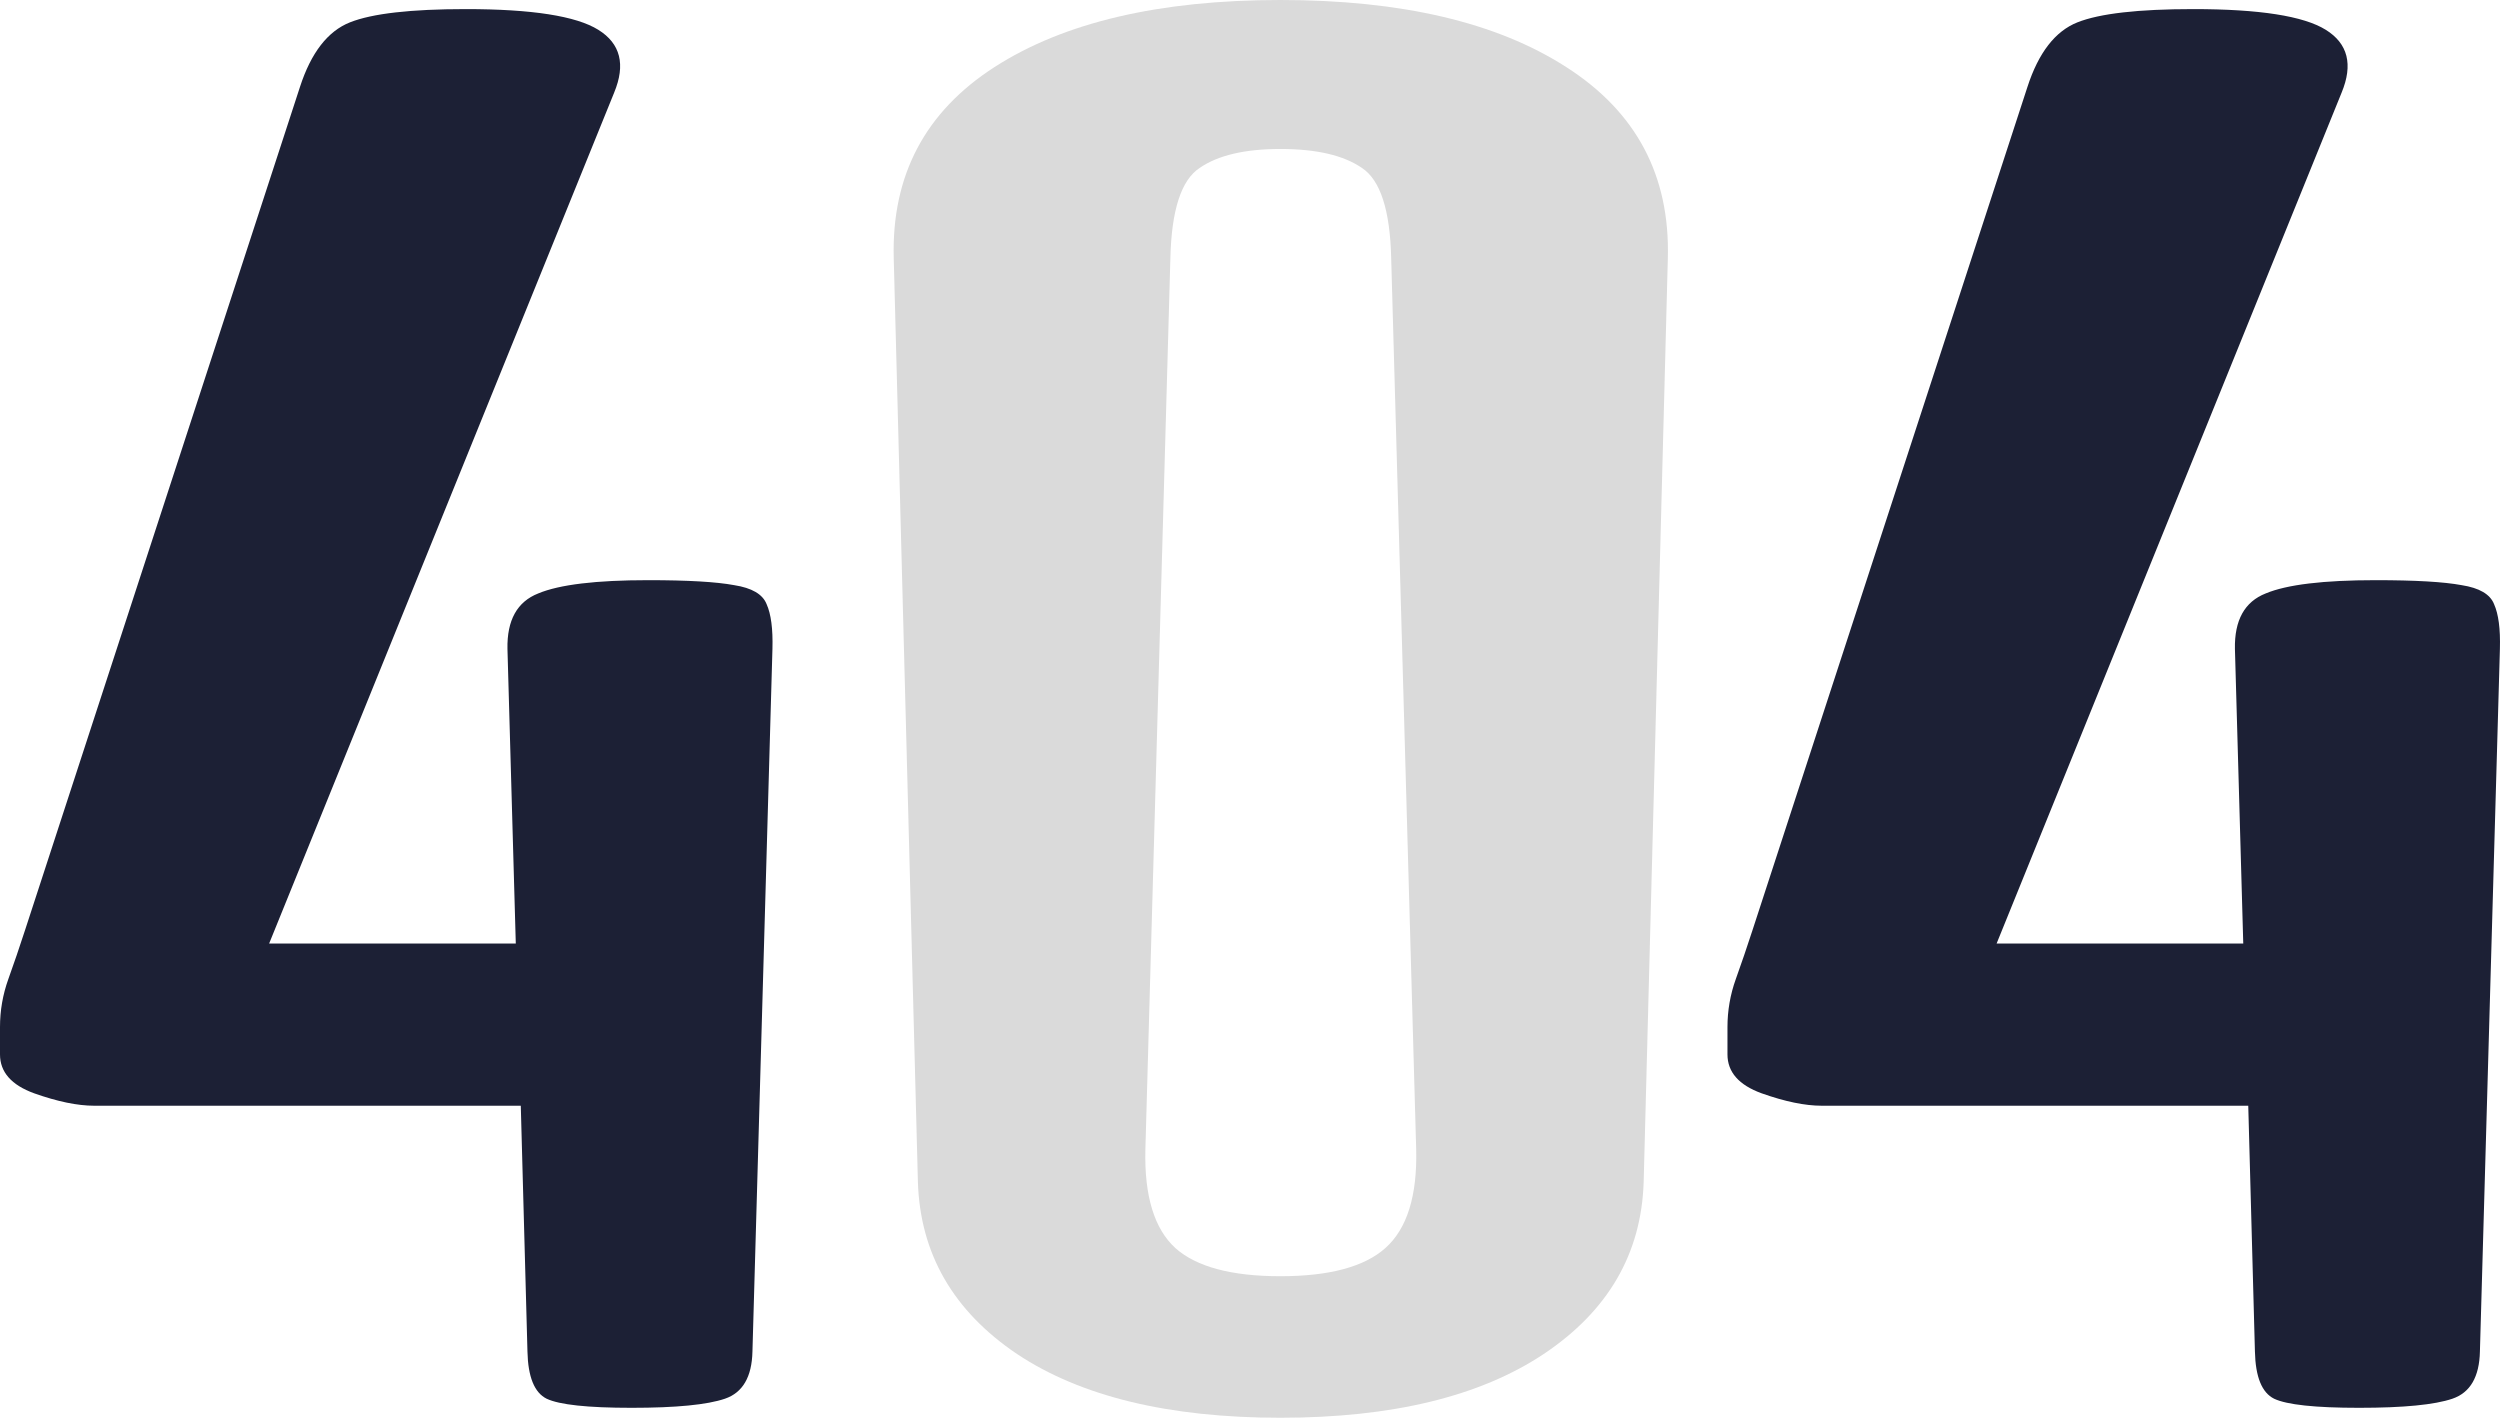
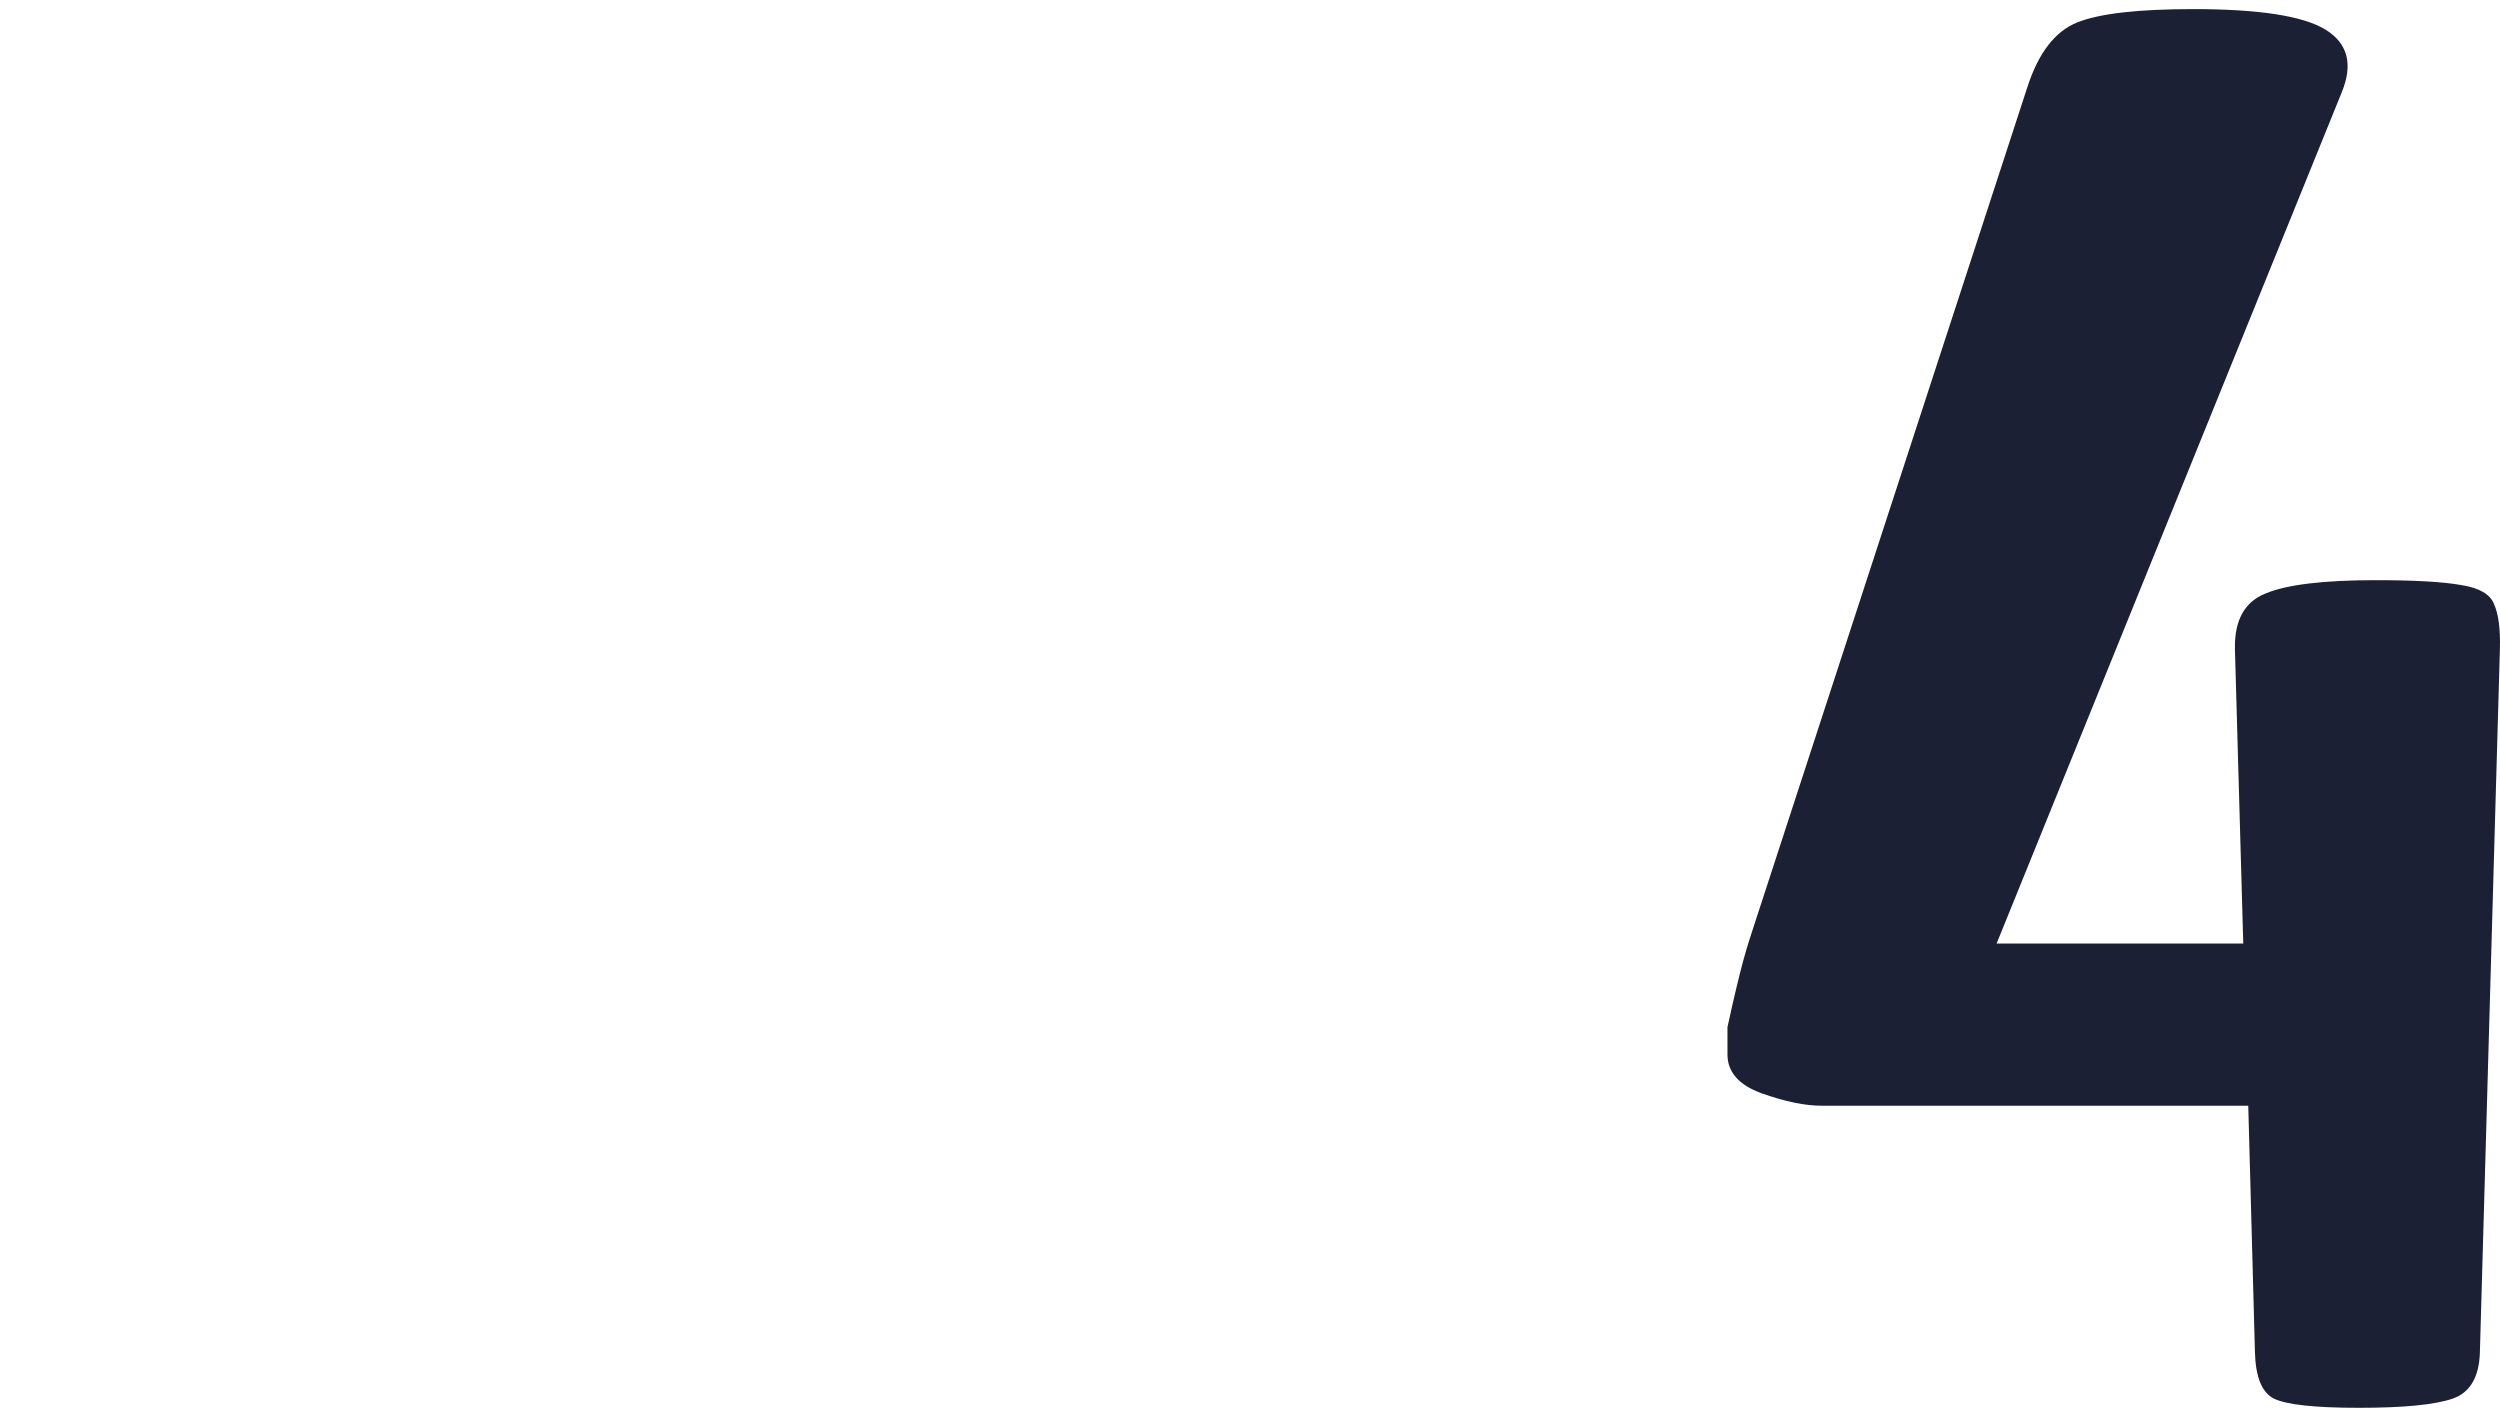
<svg xmlns="http://www.w3.org/2000/svg" width="231" height="131" viewBox="0 0 231 131" fill="none">
-   <path d="M8.7 102.169C7.16 102.169 5.313 101.787 3.157 101.022C1.052 100.257 0 99.059 0 97.428V94.904C0 93.375 0.257 91.896 0.77 90.469C1.283 89.041 1.797 87.537 2.31 85.957L27.718 8.03C28.744 4.869 30.284 2.881 32.337 2.065C34.391 1.249 37.958 0.841 43.04 0.841C49.148 0.841 53.229 1.478 55.282 2.753C57.335 4.028 57.822 5.965 56.745 8.565L24.869 87.18H47.659L46.889 59.956C46.838 57.304 47.788 55.597 49.738 54.832C51.689 54.016 55.076 53.608 59.901 53.608C63.546 53.608 66.189 53.761 67.832 54.067C69.474 54.322 70.475 54.908 70.835 55.826C71.245 56.744 71.425 58.12 71.374 59.956L69.526 124.882C69.474 127.227 68.627 128.68 66.985 129.241C65.342 129.802 62.468 130.082 58.361 130.082C54.306 130.082 51.689 129.802 50.508 129.241C49.379 128.68 48.789 127.227 48.737 124.882L48.121 102.169H11.01C10.291 102.169 9.522 102.169 8.7 102.169Z" fill="#1C2035" />
-   <path d="M118.306 131C107.989 131 99.879 129.037 93.976 125.112C88.073 121.135 85.019 115.833 84.814 109.205L82.581 23.86C82.375 16.212 85.481 10.324 91.897 6.194C98.313 2.065 107.116 0 118.306 0C129.496 0 138.299 2.065 144.715 6.194C151.182 10.324 154.314 16.212 154.108 23.86L151.875 109.205C151.67 115.833 148.59 121.135 142.636 125.112C136.733 129.037 128.623 131 118.306 131ZM118.306 117.923C122.823 117.923 126.057 117.056 128.007 115.323C130.009 113.538 130.959 110.505 130.856 106.222L128.546 23.86C128.444 19.424 127.545 16.646 125.851 15.524C124.158 14.352 121.642 13.765 118.306 13.765C115.021 13.765 112.531 14.352 110.838 15.524C109.144 16.646 108.245 19.424 108.143 23.86L105.833 106.222C105.73 110.505 106.654 113.538 108.605 115.323C110.555 117.056 113.789 117.923 118.306 117.923Z" fill="#DADADA" />
-   <path d="M168.318 102.169C166.778 102.169 164.931 101.787 162.775 101.022C160.67 100.257 159.618 99.059 159.618 97.428V94.904C159.618 93.375 159.875 91.896 160.388 90.469C160.901 89.041 161.414 87.537 161.928 85.957L187.336 8.03C188.362 4.869 189.902 2.881 191.955 2.065C194.009 1.249 197.576 0.841 202.658 0.841C208.766 0.841 212.847 1.478 214.9 2.753C216.953 4.028 217.44 5.965 216.363 8.565L184.487 87.18H207.277L206.507 59.956C206.456 57.304 207.406 55.597 209.356 54.832C211.307 54.016 214.694 53.608 219.519 53.608C223.164 53.608 225.807 53.761 227.45 54.067C229.092 54.322 230.093 54.908 230.452 55.826C230.863 56.744 231.043 58.12 230.991 59.956L229.144 124.882C229.092 127.227 228.245 128.68 226.603 129.241C224.96 129.802 222.086 130.082 217.979 130.082C213.924 130.082 211.307 129.802 210.126 129.241C208.997 128.68 208.407 127.227 208.355 124.882L207.739 102.169H170.628C169.909 102.169 169.14 102.169 168.318 102.169Z" fill="#1C2035" />
+   <path d="M168.318 102.169C166.778 102.169 164.931 101.787 162.775 101.022C160.67 100.257 159.618 99.059 159.618 97.428V94.904C160.901 89.041 161.414 87.537 161.928 85.957L187.336 8.03C188.362 4.869 189.902 2.881 191.955 2.065C194.009 1.249 197.576 0.841 202.658 0.841C208.766 0.841 212.847 1.478 214.9 2.753C216.953 4.028 217.44 5.965 216.363 8.565L184.487 87.18H207.277L206.507 59.956C206.456 57.304 207.406 55.597 209.356 54.832C211.307 54.016 214.694 53.608 219.519 53.608C223.164 53.608 225.807 53.761 227.45 54.067C229.092 54.322 230.093 54.908 230.452 55.826C230.863 56.744 231.043 58.12 230.991 59.956L229.144 124.882C229.092 127.227 228.245 128.68 226.603 129.241C224.96 129.802 222.086 130.082 217.979 130.082C213.924 130.082 211.307 129.802 210.126 129.241C208.997 128.68 208.407 127.227 208.355 124.882L207.739 102.169H170.628C169.909 102.169 169.14 102.169 168.318 102.169Z" fill="#1C2035" />
</svg>